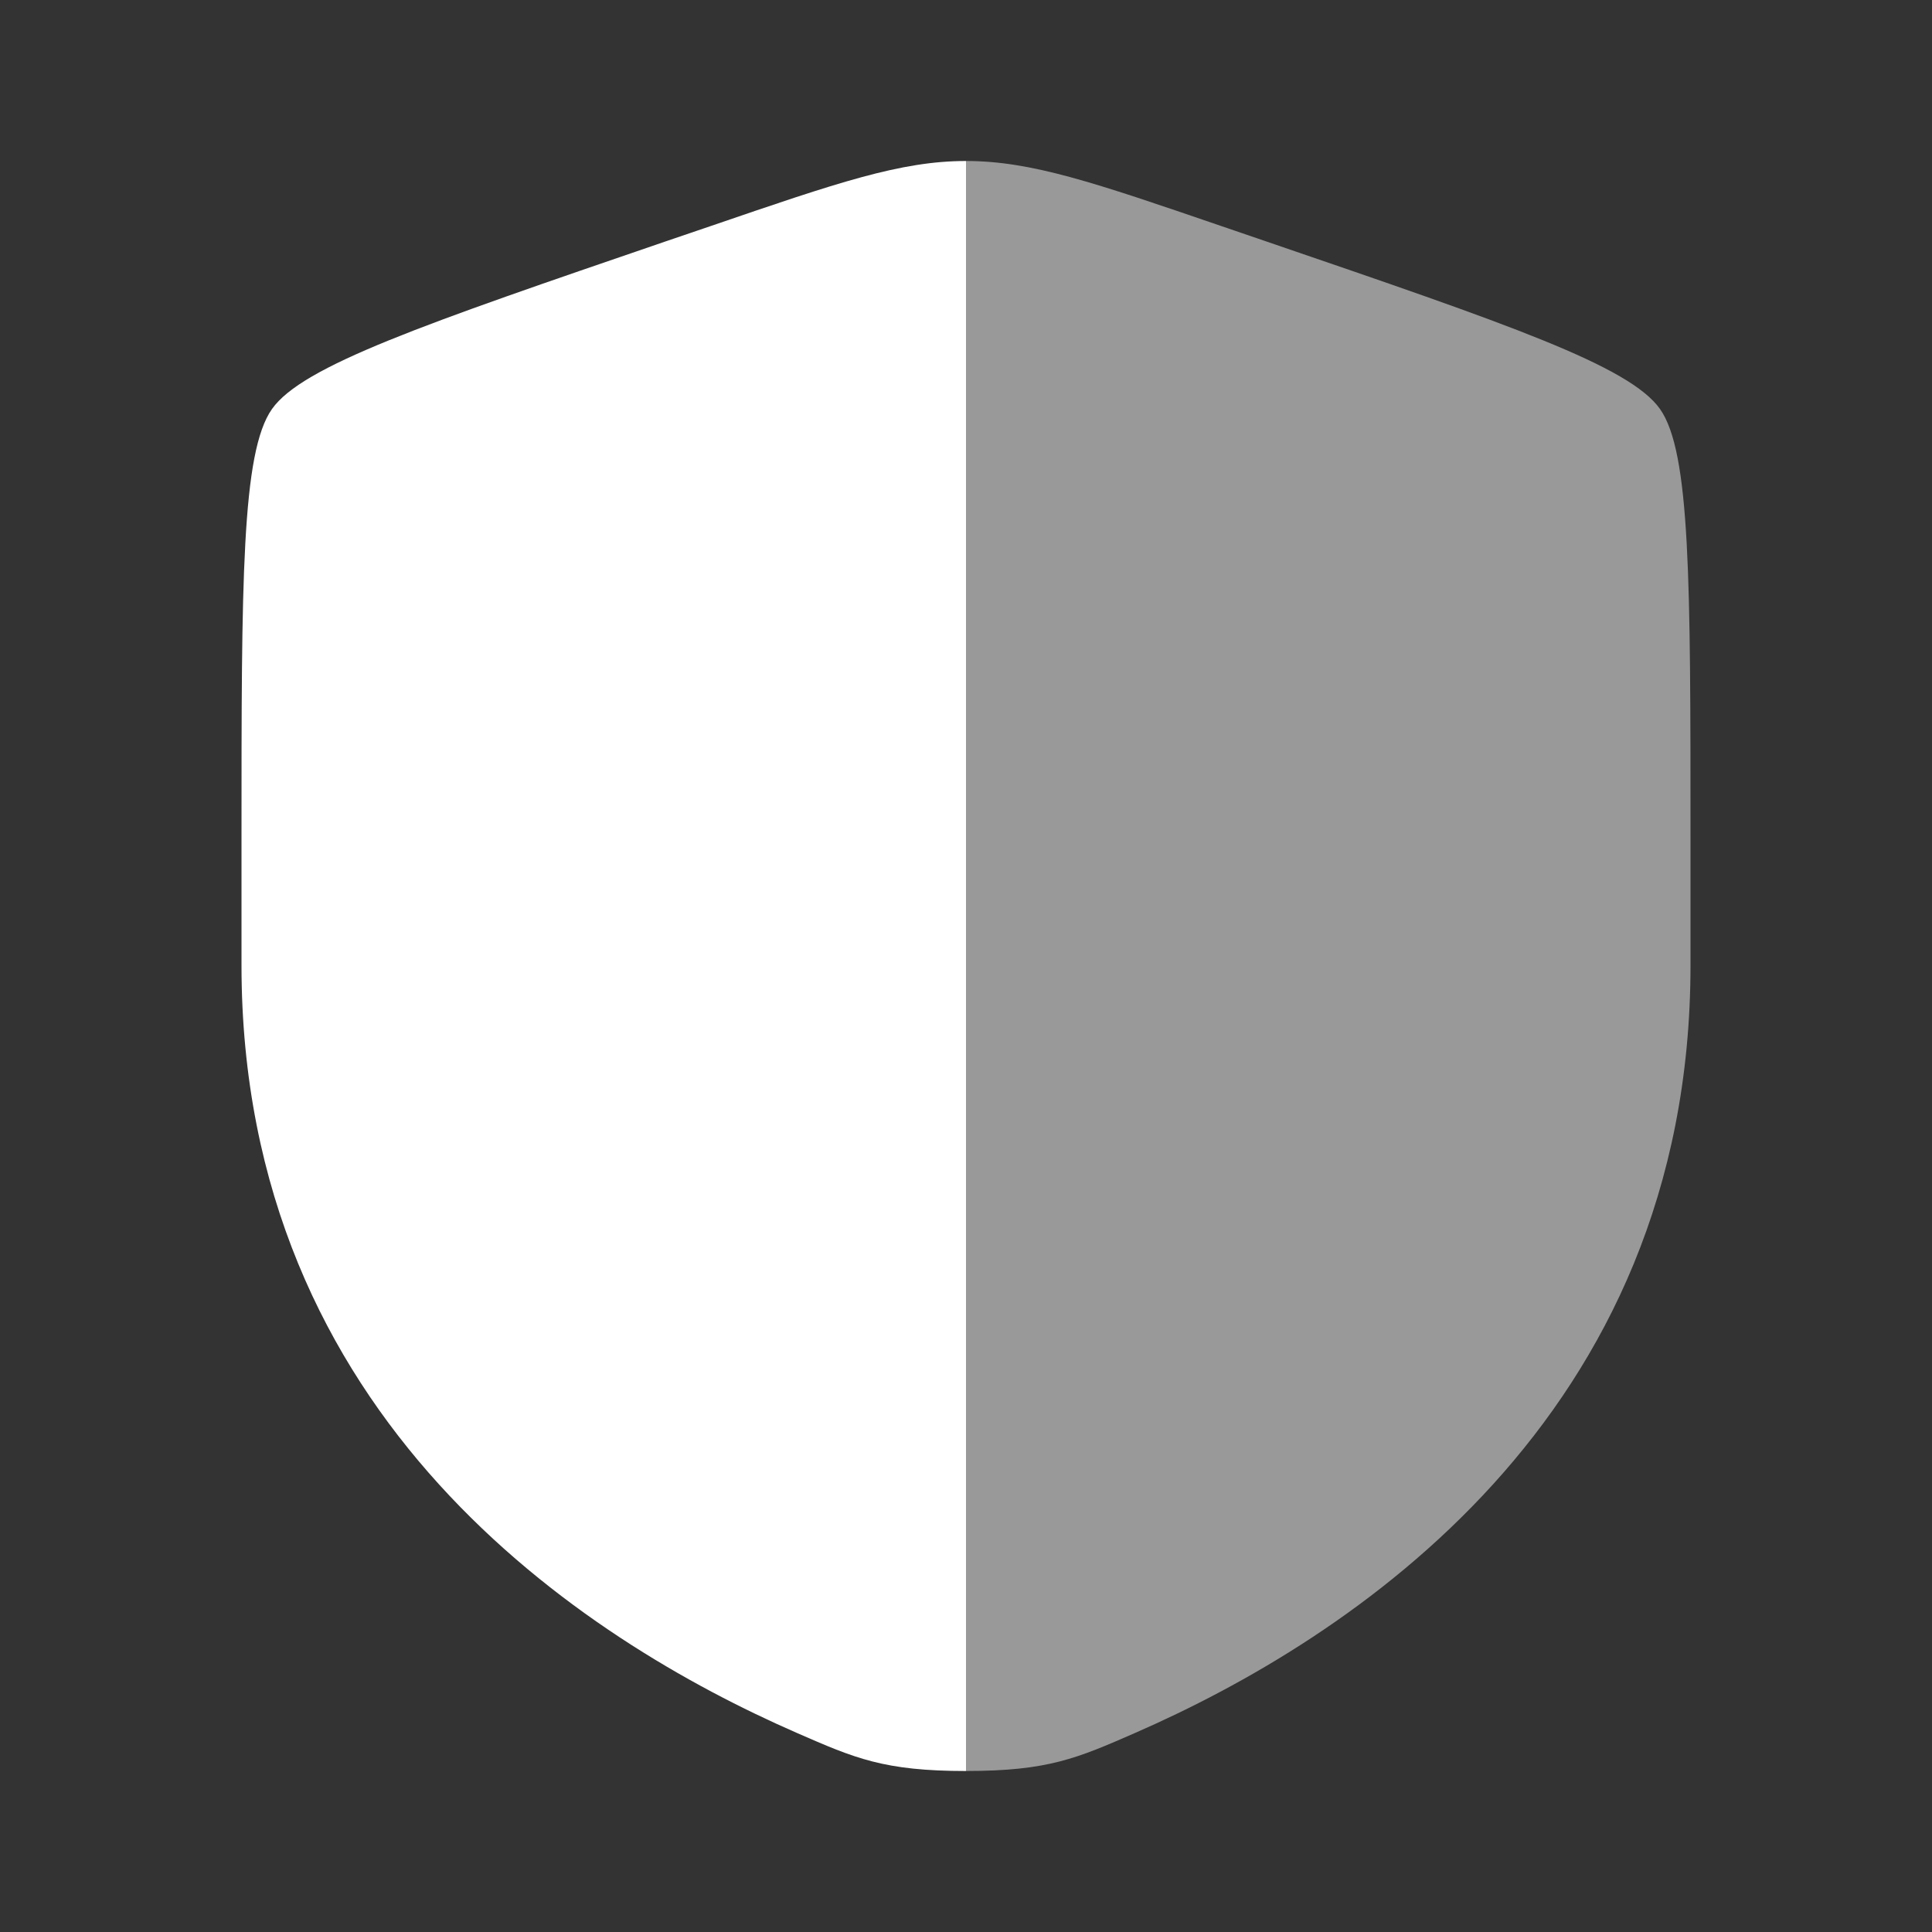
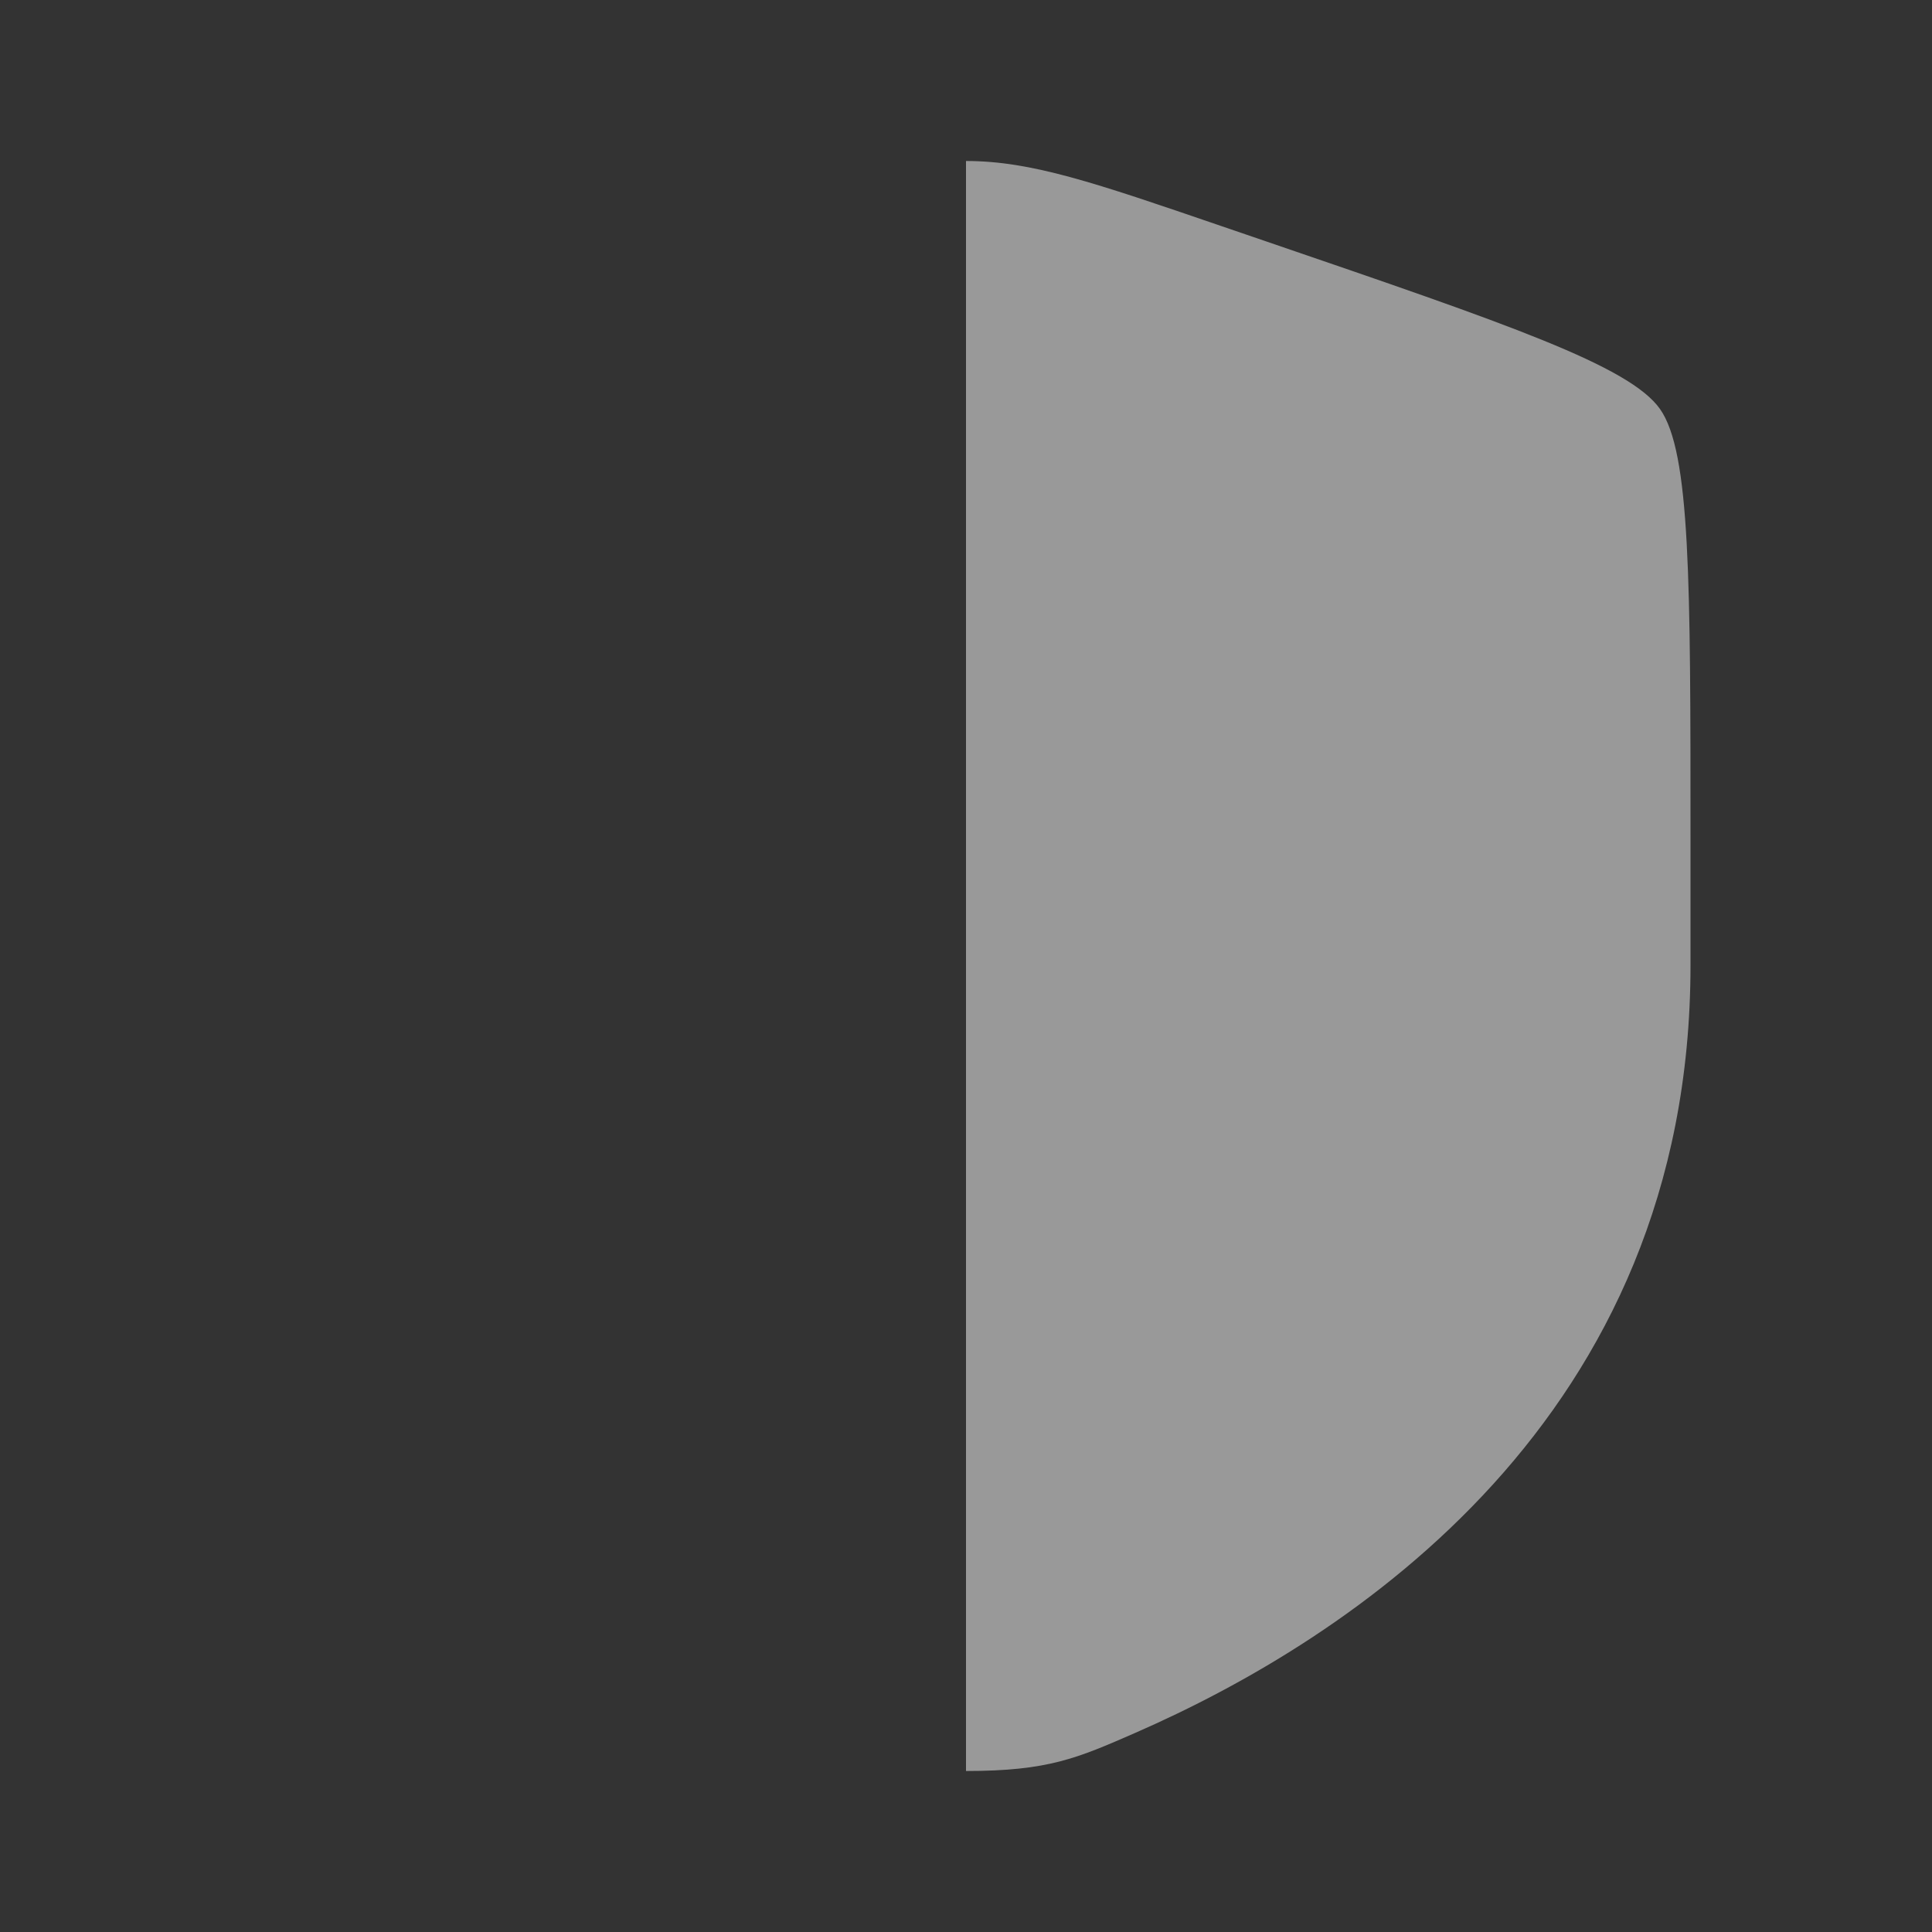
<svg xmlns="http://www.w3.org/2000/svg" width="150" height="150" viewBox="0 0 150 150" fill="none">
  <rect x="0" y="0" width="150" height="150" fill="#333333" stroke="none" />
-   <path fill-rule="evenodd" clip-rule="evenodd" d="M21.113 31.762C18.75 35.125 18.75 45.125 18.75 65.106V74.944C18.75 110.181 45.244 127.288 61.869 134.544C66.375 136.513 68.631 137.5 75 137.5V12.5C69.931 12.5 65.031 14.175 55.237 17.531L51.656 18.75C32.862 25.188 23.469 28.406 21.113 31.762Z" fill="white" />
  <path opacity="0.5" d="M131.25 74.944V65.106C131.25 45.119 131.25 35.125 128.887 31.762C126.531 28.406 117.137 25.188 98.344 18.756L94.763 17.531C84.969 14.175 80.075 12.5 75 12.5V137.5C81.375 137.5 83.625 136.513 88.131 134.544C104.756 127.281 131.25 110.188 131.25 74.944Z" fill="white" />
</svg>